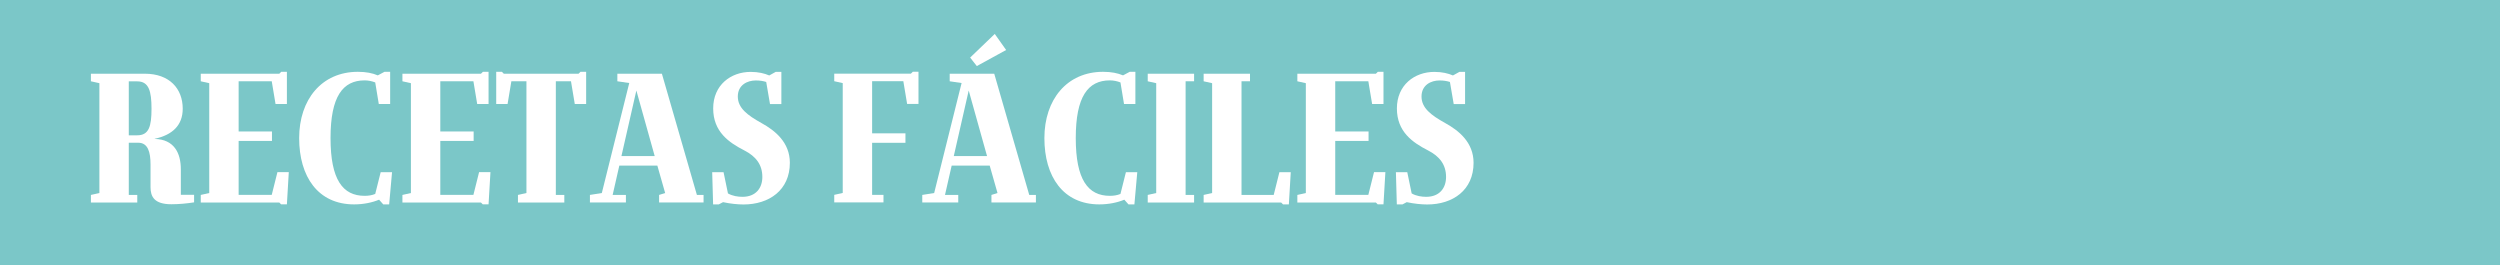
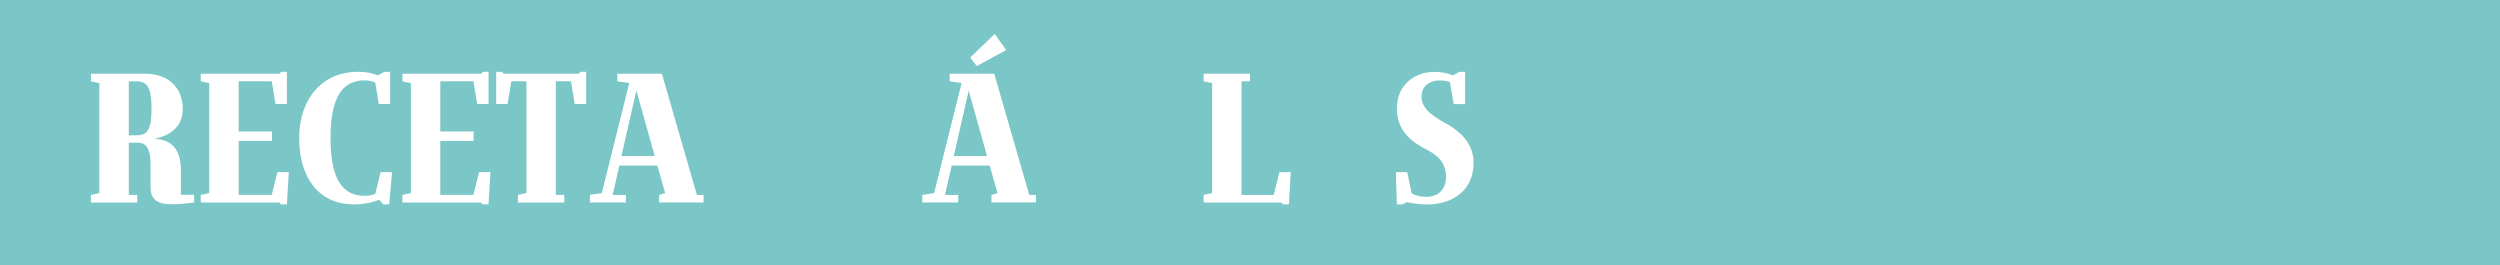
<svg xmlns="http://www.w3.org/2000/svg" id="Capa_2" data-name="Capa 2" viewBox="0 0 330 35">
  <defs>
    <style>
      .cls-1 {
        fill: #fff;
      }

      .cls-2 {
        fill: #7bc7c8;
      }
    </style>
  </defs>
  <g id="Capa_1-2" data-name="Capa 1">
    <rect class="cls-2" width="330" height="35" />
    <g>
      <path class="cls-1" d="m17,18.86v6.87h1.12v1h-6.12v-1l1.12-.25v-14.5l-1.12-.25v-1h7.12c3.25,0,5,1.97,5,4.62,0,2.2-1.38,3.47-3.7,3.97v.02c2.57.05,3.45,1.87,3.45,4v3.37h1.75v1c-.95.15-2,.25-3,.25-2.25,0-2.75-1-2.75-2.25v-3c0-1.65-.35-2.87-1.62-2.87h-1.25Zm0-1h1.12c1.53,0,1.88-1.17,1.88-3.5s-.35-3.62-1.88-3.62h-1.12v7.12Z" />
      <path class="cls-1" d="m36.85,26.73h-10.35v-1l1.12-.25v-14.5l-1.12-.25v-1h10.37l.25-.25h.75v4.25h-1.5l-.5-3h-4.37v6.62h4.4v1.25h-4.4v7.12h4.37l.75-3h1.5l-.25,4.25h-.77l-.25-.25Z" />
      <path class="cls-1" d="m47.25,9.48c1.07,0,1.92.17,2.62.47l.88-.47h.75v4.25h-1.5l-.47-2.85c-.45-.17-.9-.27-1.4-.27-2.88,0-4.5,2.12-4.5,7.62s1.62,7.62,4.5,7.62c.5,0,.97-.07,1.4-.25l.72-2.87h1.5l-.38,4.25h-.78l-.55-.62c-.92.38-2.05.62-3.3.62-4.77,0-7.25-3.67-7.25-8.75s2.97-8.75,7.75-8.75Z" />
      <path class="cls-1" d="m63.47,26.73h-10.35v-1l1.12-.25v-14.5l-1.12-.25v-1h10.37l.25-.25h.75v4.25h-1.5l-.5-3h-4.37v6.62h4.4v1.25h-4.4v7.12h4.37l.75-3h1.5l-.25,4.25h-.77l-.25-.25Z" />
      <path class="cls-1" d="m67.5,10.73l-.5,3h-1.5v-4.25h.75l.25.25h9.87l.25-.25h.75v4.25h-1.5l-.5-3h-2v15h1.12v1h-6.12v-1l1.12-.25v-14.75h-2Z" />
      <path class="cls-1" d="m81.5,9.73h5.87l4.62,16h.88v1h-5.87v-1l.8-.25-1.03-3.62h-5.02l-.88,3.87h1.75v1h-4.75v-1l1.57-.25,3.62-14.52-1.57-.23v-1Zm.52,10.87h4.4l-2.42-8.65-1.97,8.65Z" />
-       <path class="cls-1" d="m95.45,26.68l-.57.3h-.75l-.12-4.25h1.5l.58,2.8c.6.35,1.33.45,1.92.45,1.75,0,2.62-1.15,2.62-2.62,0-1.62-.85-2.72-2.37-3.5-2.05-1.05-4.12-2.47-4.12-5.55s2.32-4.82,4.95-4.82c1.03,0,1.83.2,2.45.47l.85-.47h.75v4.25h-1.5l-.5-2.92c-.38-.12-.8-.2-1.38-.2-1.12,0-2.37.6-2.37,2.12s1.27,2.47,3.12,3.5c1.82,1,3.75,2.57,3.75,5.25,0,3.62-2.75,5.5-6.12,5.5-.75,0-1.75-.1-2.67-.3Z" />
-       <path class="cls-1" d="m115.12,10.73v6.87h4.4v1.25h-4.4v6.87h1.5v1h-6.5v-1l1.12-.25v-14.5l-1.12-.25v-1h10.12l.25-.25h.75v4.25h-1.5l-.5-3h-4.12Z" />
      <path class="cls-1" d="m125.37,9.73h5.87l4.62,16h.88v1h-5.87v-1l.8-.25-1.03-3.62h-5.02l-.88,3.87h1.75v1h-4.75v-1l1.57-.25,3.62-14.52-1.57-.23v-1Zm.52,10.87h4.4l-2.42-8.65-1.97,8.65Zm2.17-13l3.25-3.12,1.5,2.12-3.87,2.12-.88-1.12Z" />
-       <path class="cls-1" d="m145.62,9.48c1.07,0,1.92.17,2.62.47l.88-.47h.75v4.25h-1.5l-.47-2.85c-.45-.17-.9-.27-1.4-.27-2.88,0-4.5,2.12-4.5,7.62s1.62,7.62,4.5,7.62c.5,0,.97-.07,1.4-.25l.72-2.87h1.5l-.38,4.25h-.78l-.55-.62c-.92.38-2.05.62-3.3.62-4.77,0-7.25-3.67-7.25-8.75s2.97-8.75,7.75-8.75Z" />
-       <path class="cls-1" d="m156.5,25.73h1.12v1h-6.12v-1l1.12-.25v-14.5l-1.12-.25v-1h6.12v1h-1.12v15Z" />
      <path class="cls-1" d="m169.1,26.73h-10.22v-1l1.12-.25v-14.5l-1.12-.25v-1h6.12v1h-1.12v15h4.25l.75-3h1.5l-.25,4.25h-.77l-.25-.25Z" />
-       <path class="cls-1" d="m181.6,26.73h-10.35v-1l1.12-.25v-14.5l-1.12-.25v-1h10.37l.25-.25h.75v4.25h-1.5l-.5-3h-4.37v6.62h4.4v1.25h-4.4v7.12h4.37l.75-3h1.5l-.25,4.25h-.77l-.25-.25Z" />
      <path class="cls-1" d="m185.7,26.68l-.57.3h-.75l-.12-4.25h1.5l.58,2.8c.6.35,1.33.45,1.92.45,1.75,0,2.62-1.15,2.62-2.62,0-1.62-.85-2.72-2.37-3.5-2.05-1.05-4.12-2.47-4.12-5.55s2.32-4.82,4.95-4.82c1.03,0,1.83.2,2.45.47l.85-.47h.75v4.25h-1.5l-.5-2.92c-.38-.12-.8-.2-1.38-.2-1.12,0-2.37.6-2.37,2.12s1.27,2.47,3.12,3.5c1.82,1,3.75,2.57,3.75,5.25,0,3.62-2.75,5.5-6.12,5.5-.75,0-1.75-.1-2.67-.3Z" />
    </g>
  </g>
</svg>